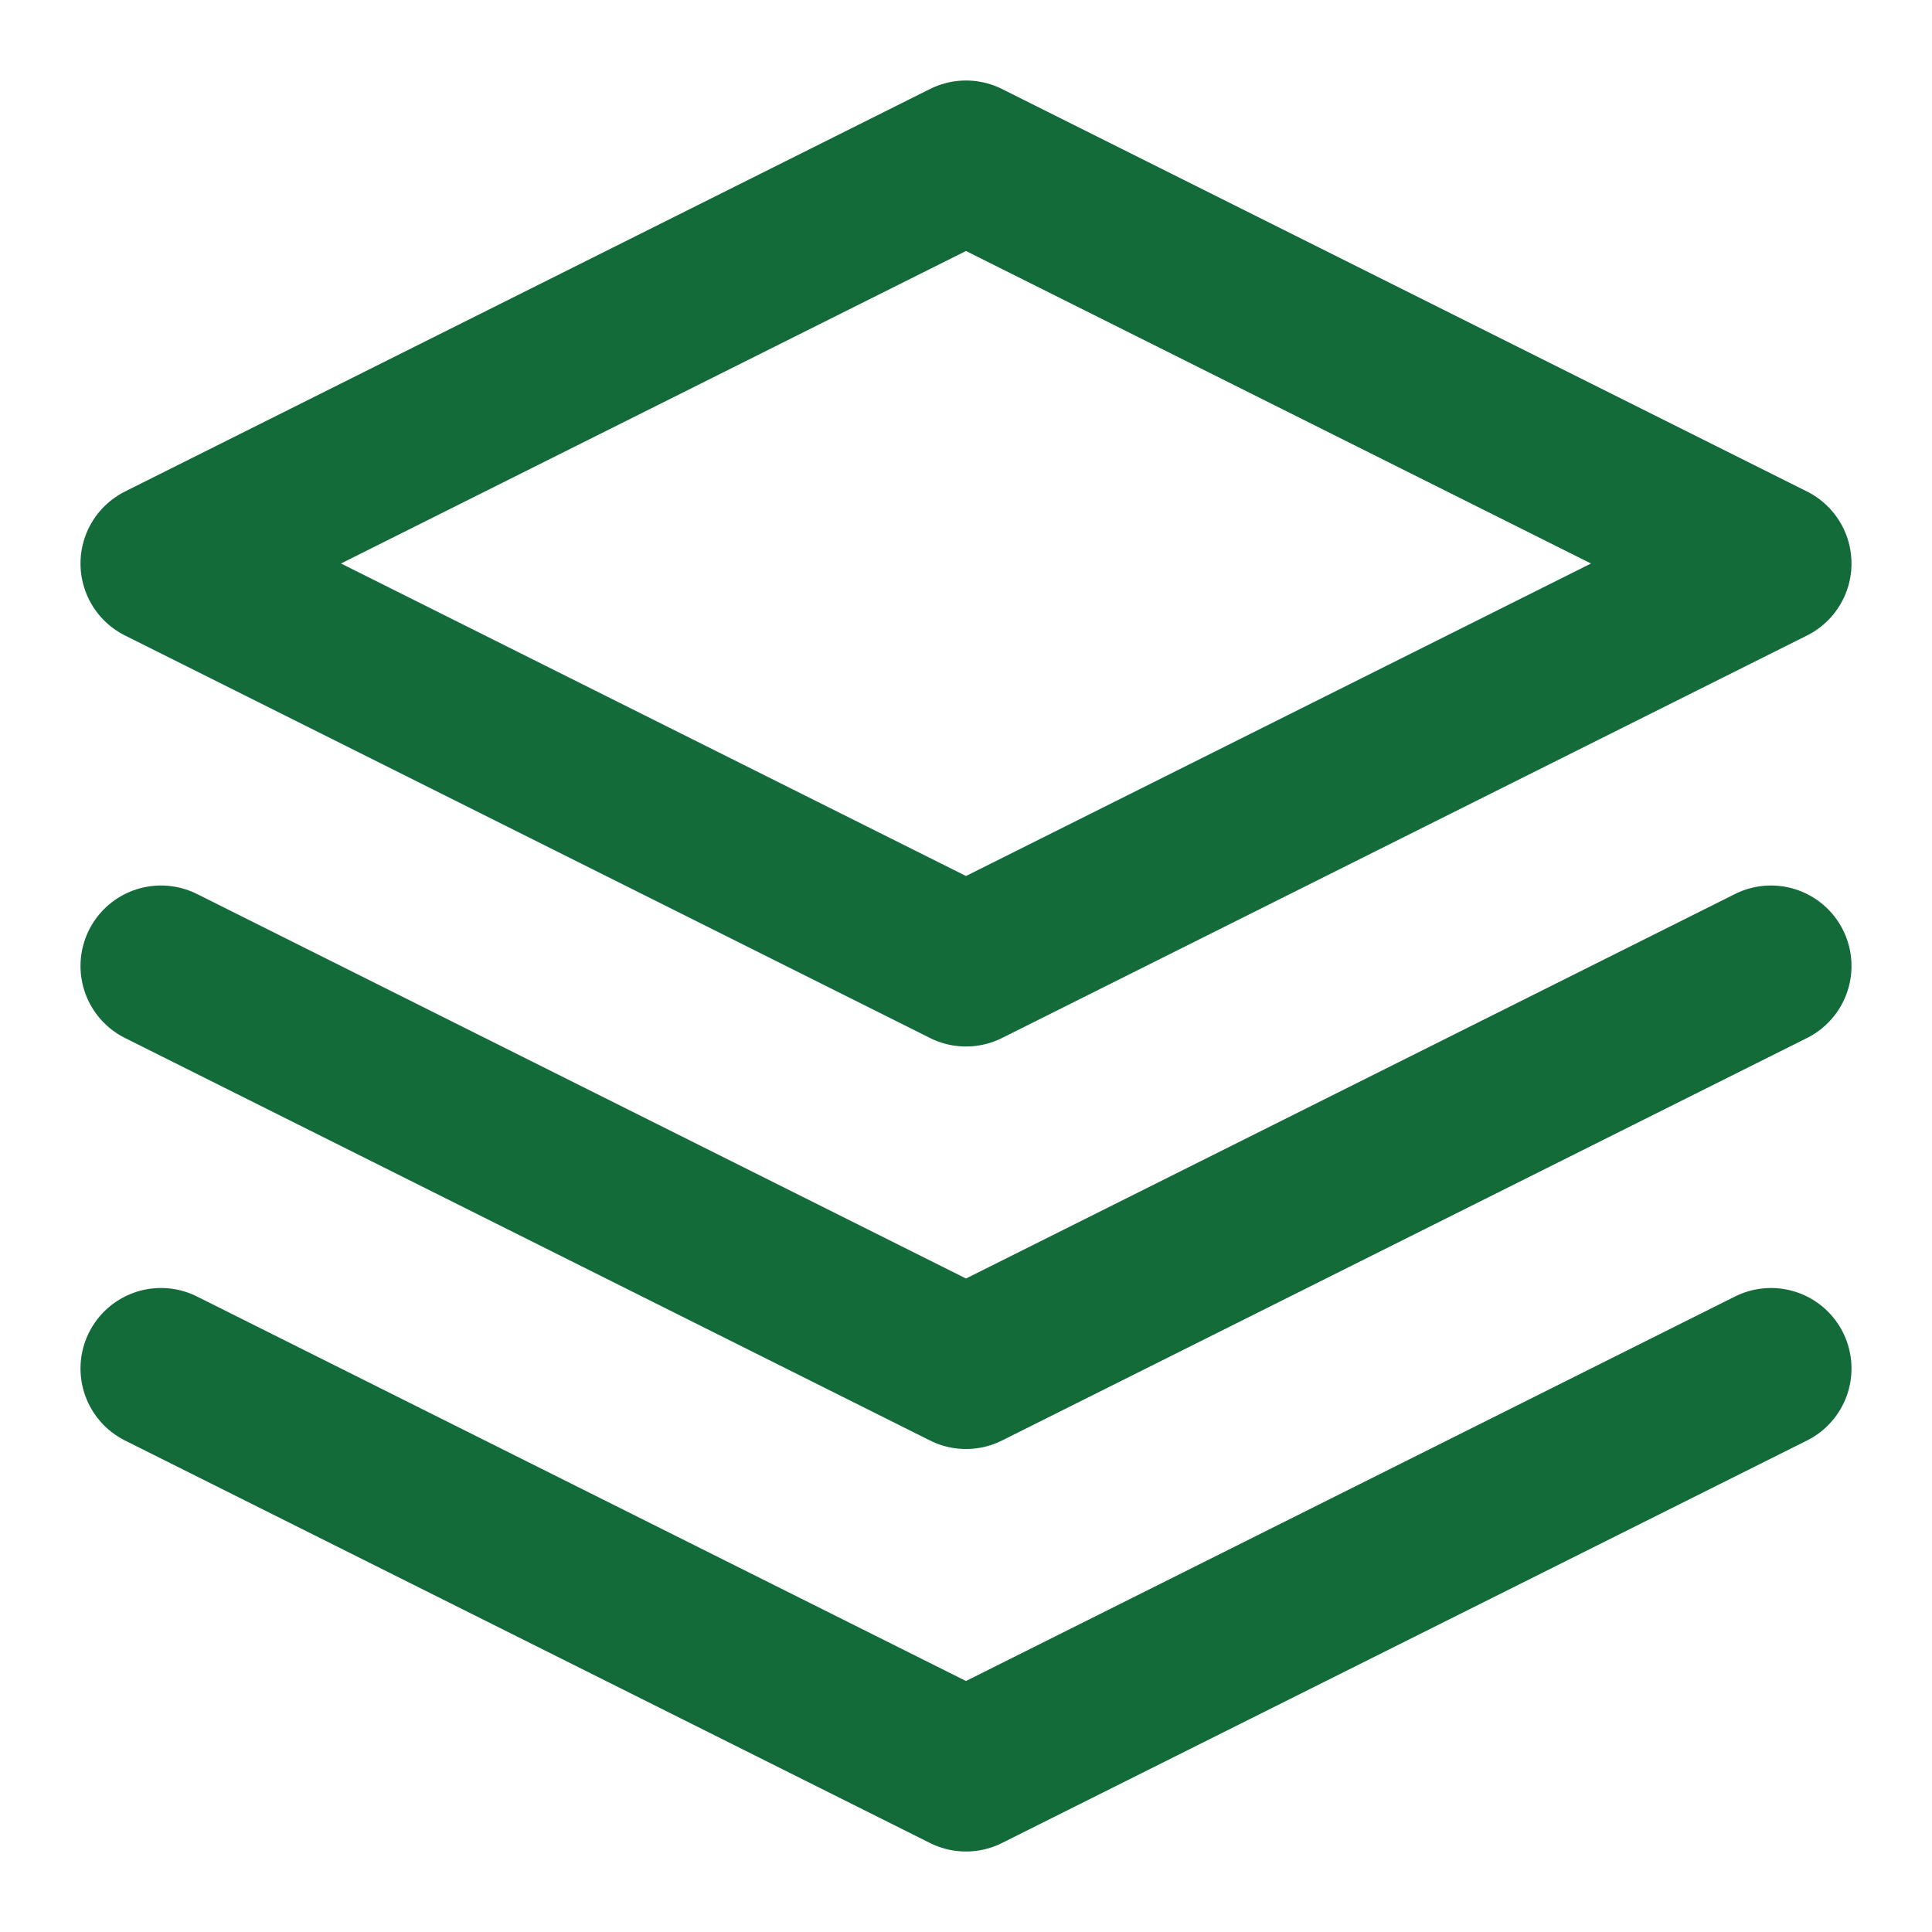
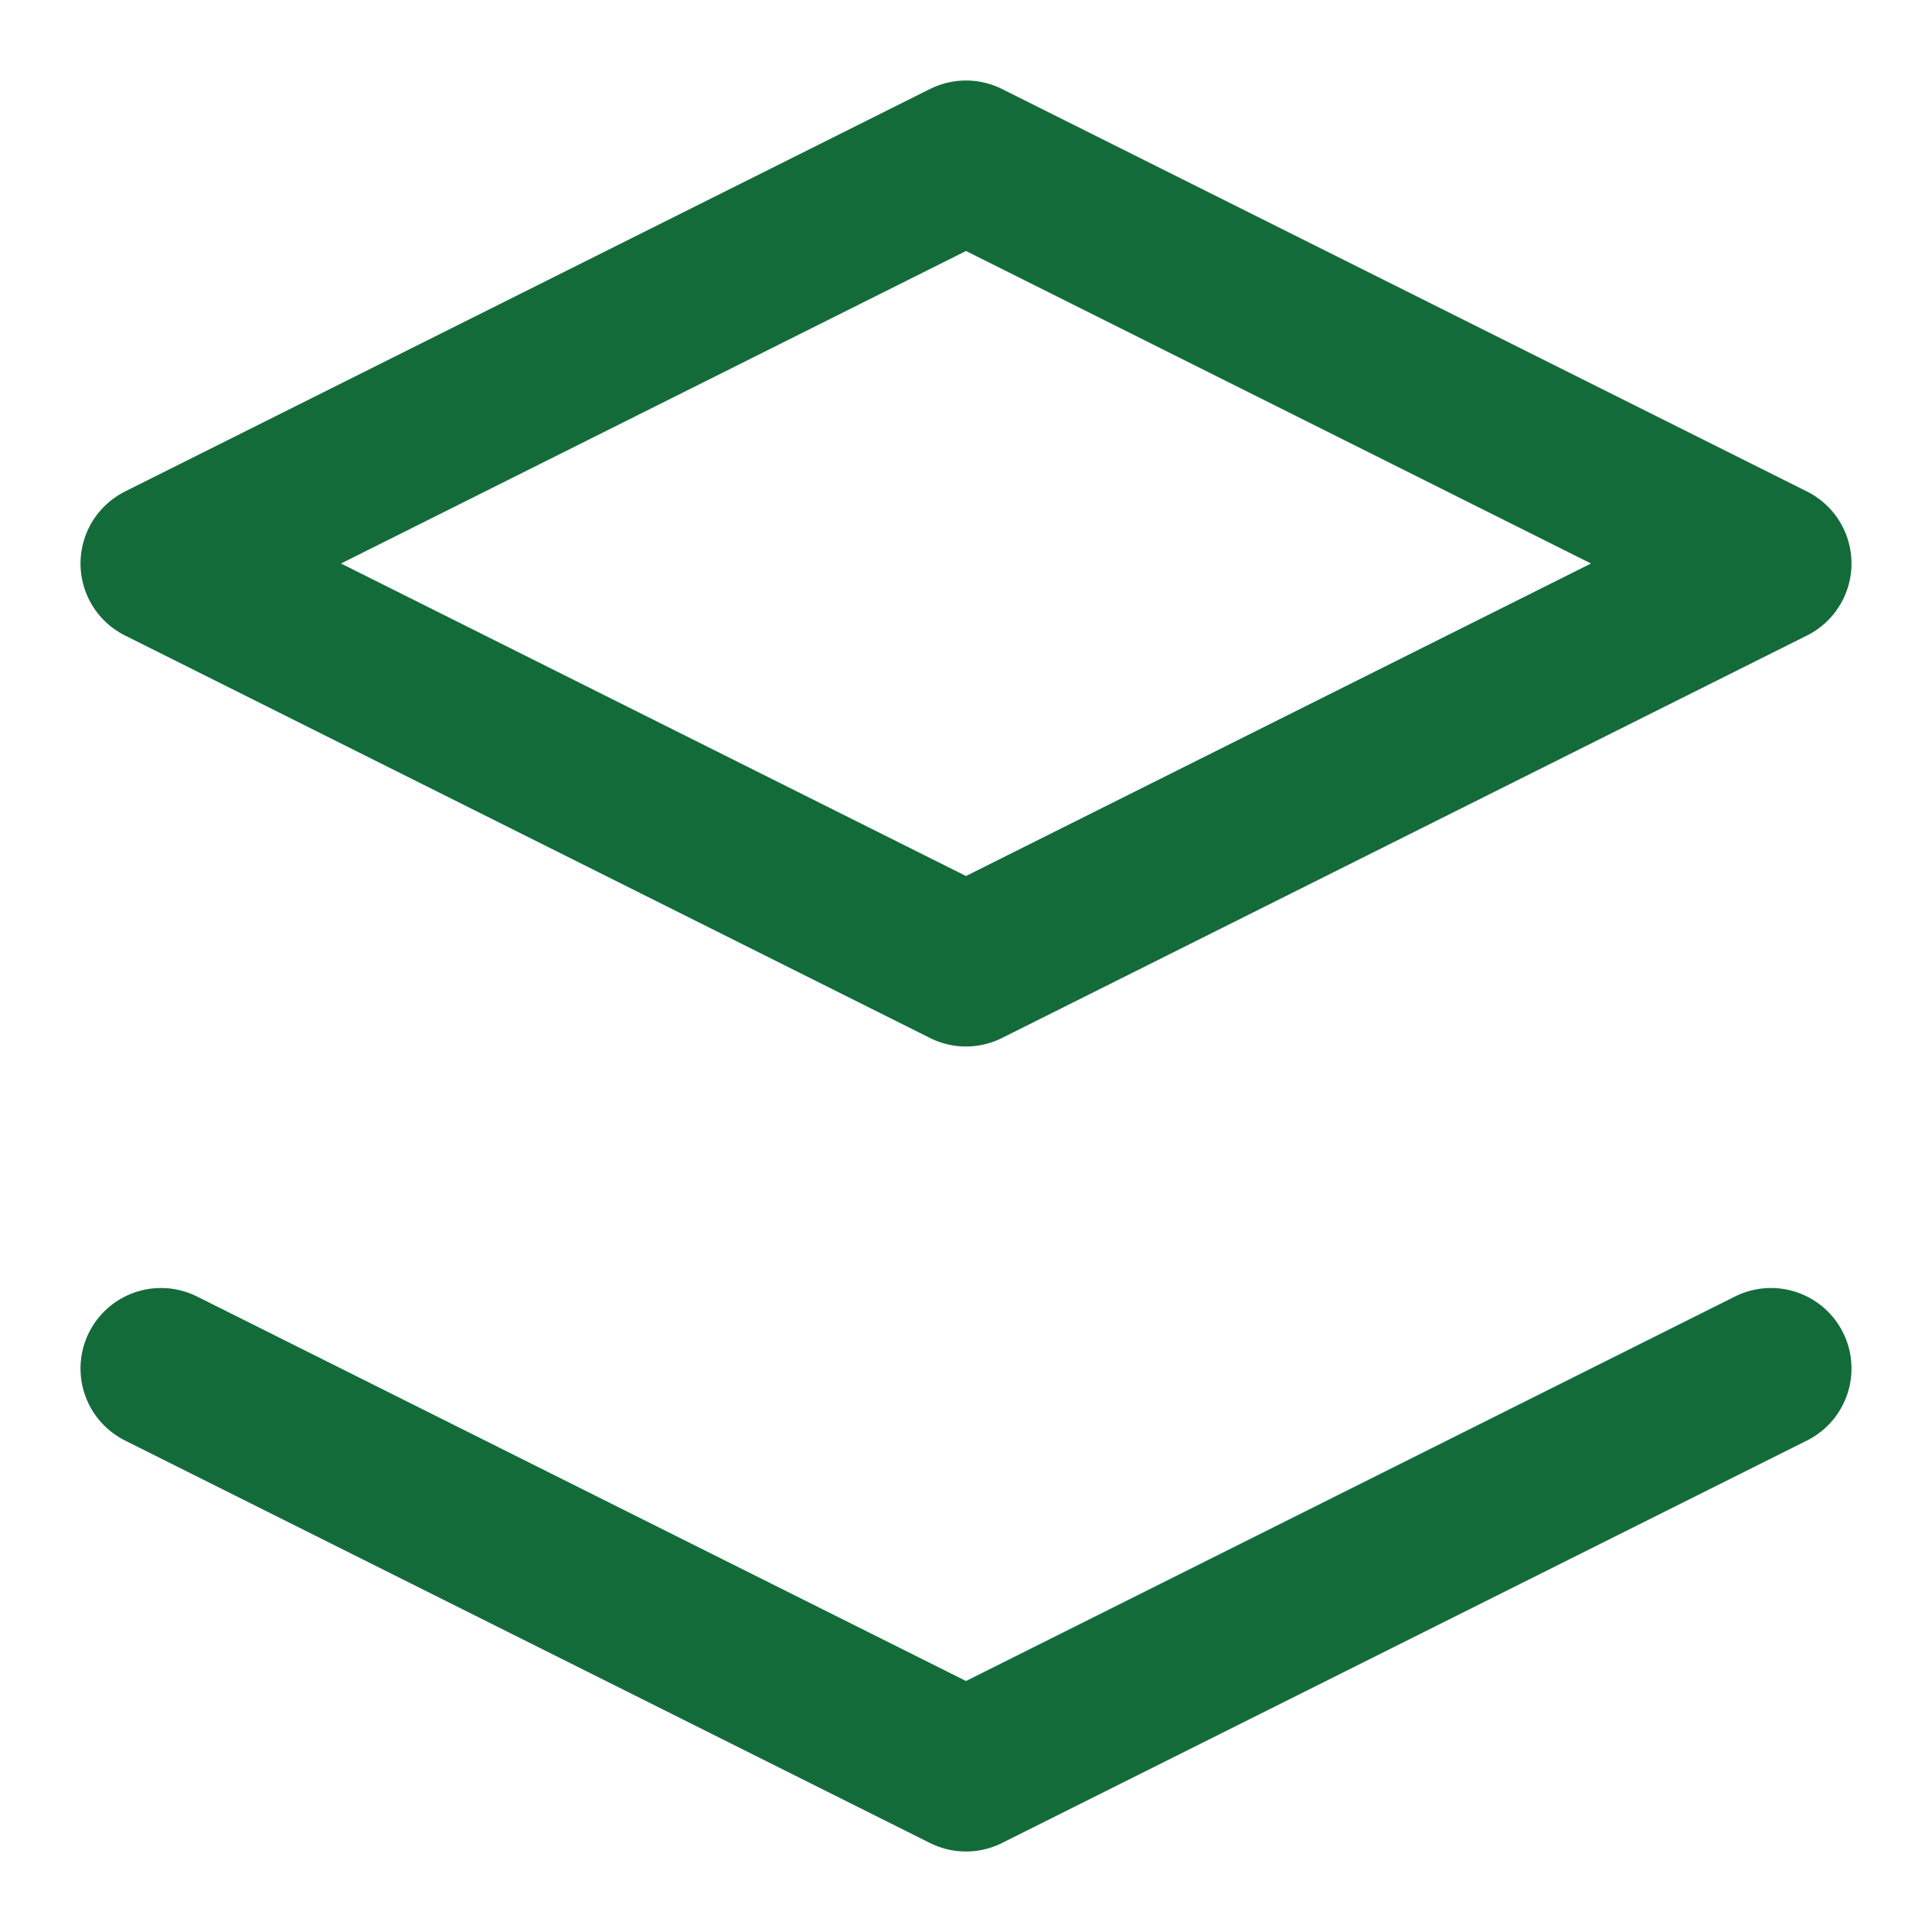
<svg xmlns="http://www.w3.org/2000/svg" viewBox="0 0 24 24" fill="none">
-   <path d="M12 2L2 7L12 12L22 7L12 2Z" stroke="#146B3A" stroke-width="2" stroke-linecap="round" stroke-linejoin="round" />
-   <path d="M2 12L12 17L22 12" stroke="#146B3A" stroke-width="2" stroke-linecap="round" stroke-linejoin="round" />
+   <path d="M12 2L2 7L12 12L22 7Z" stroke="#146B3A" stroke-width="2" stroke-linecap="round" stroke-linejoin="round" />
  <path d="M2 17L12 22L22 17" stroke="#146B3A" stroke-width="2" stroke-linecap="round" stroke-linejoin="round" />
</svg>